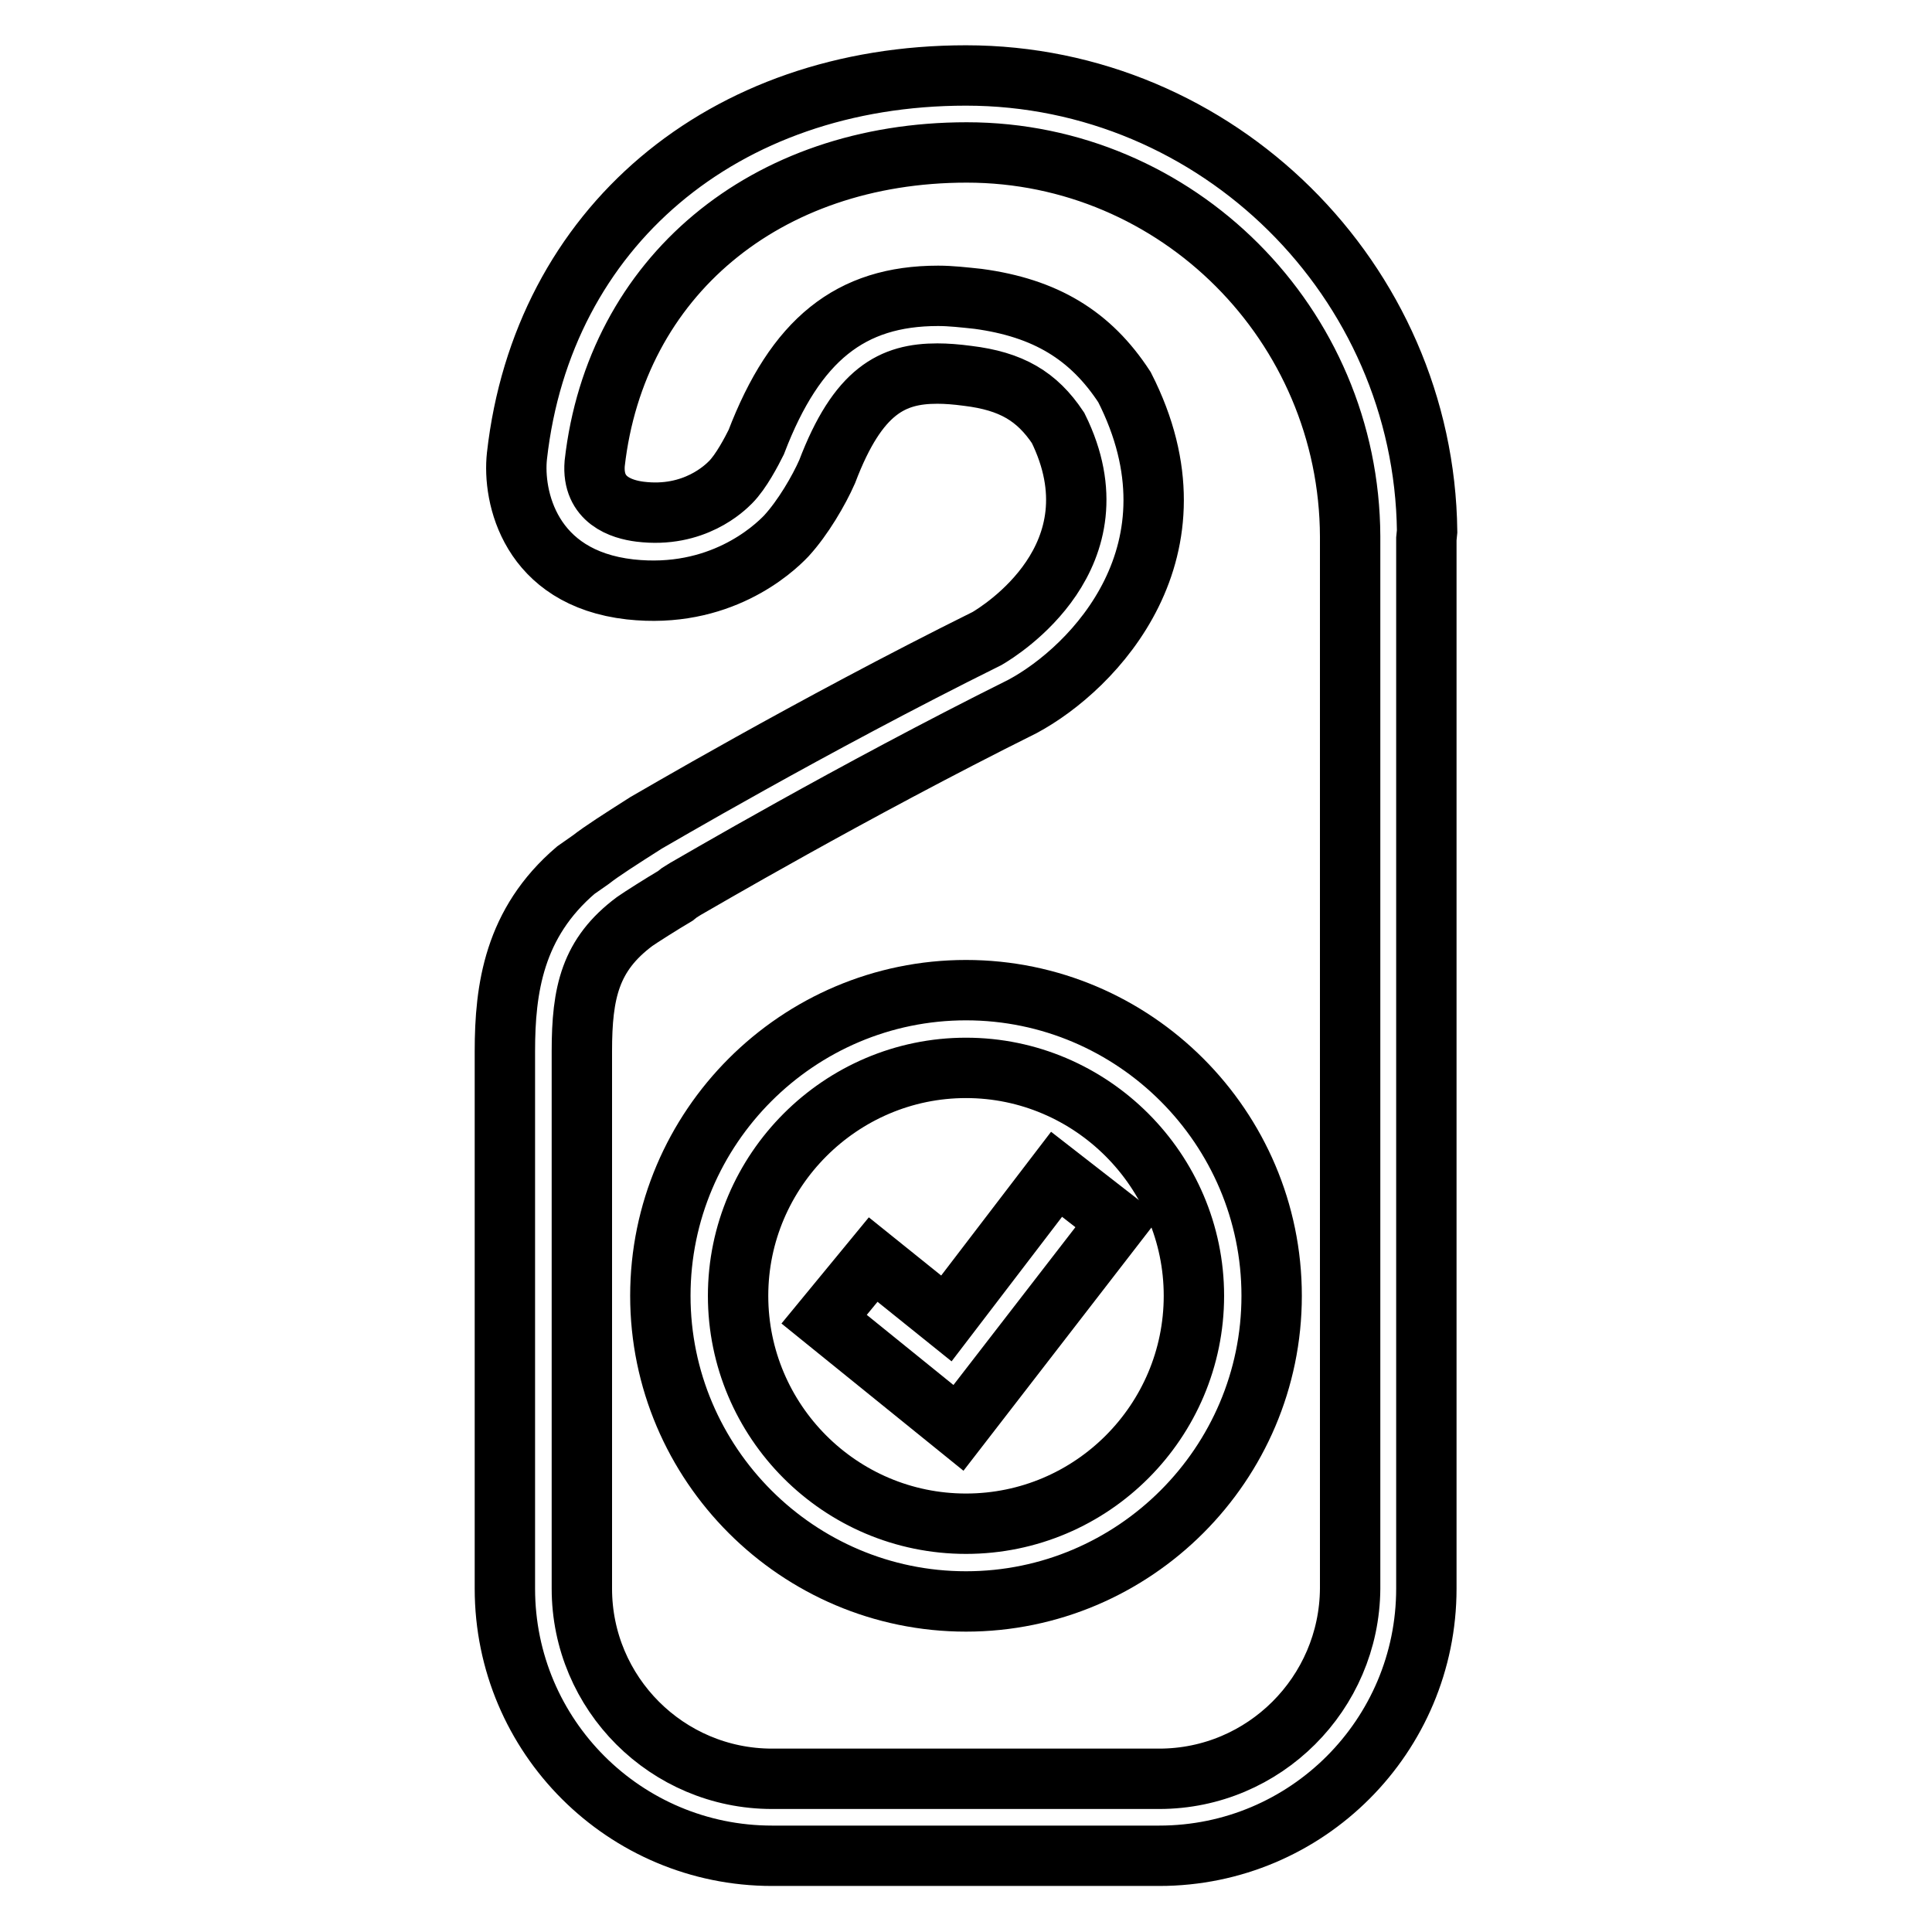
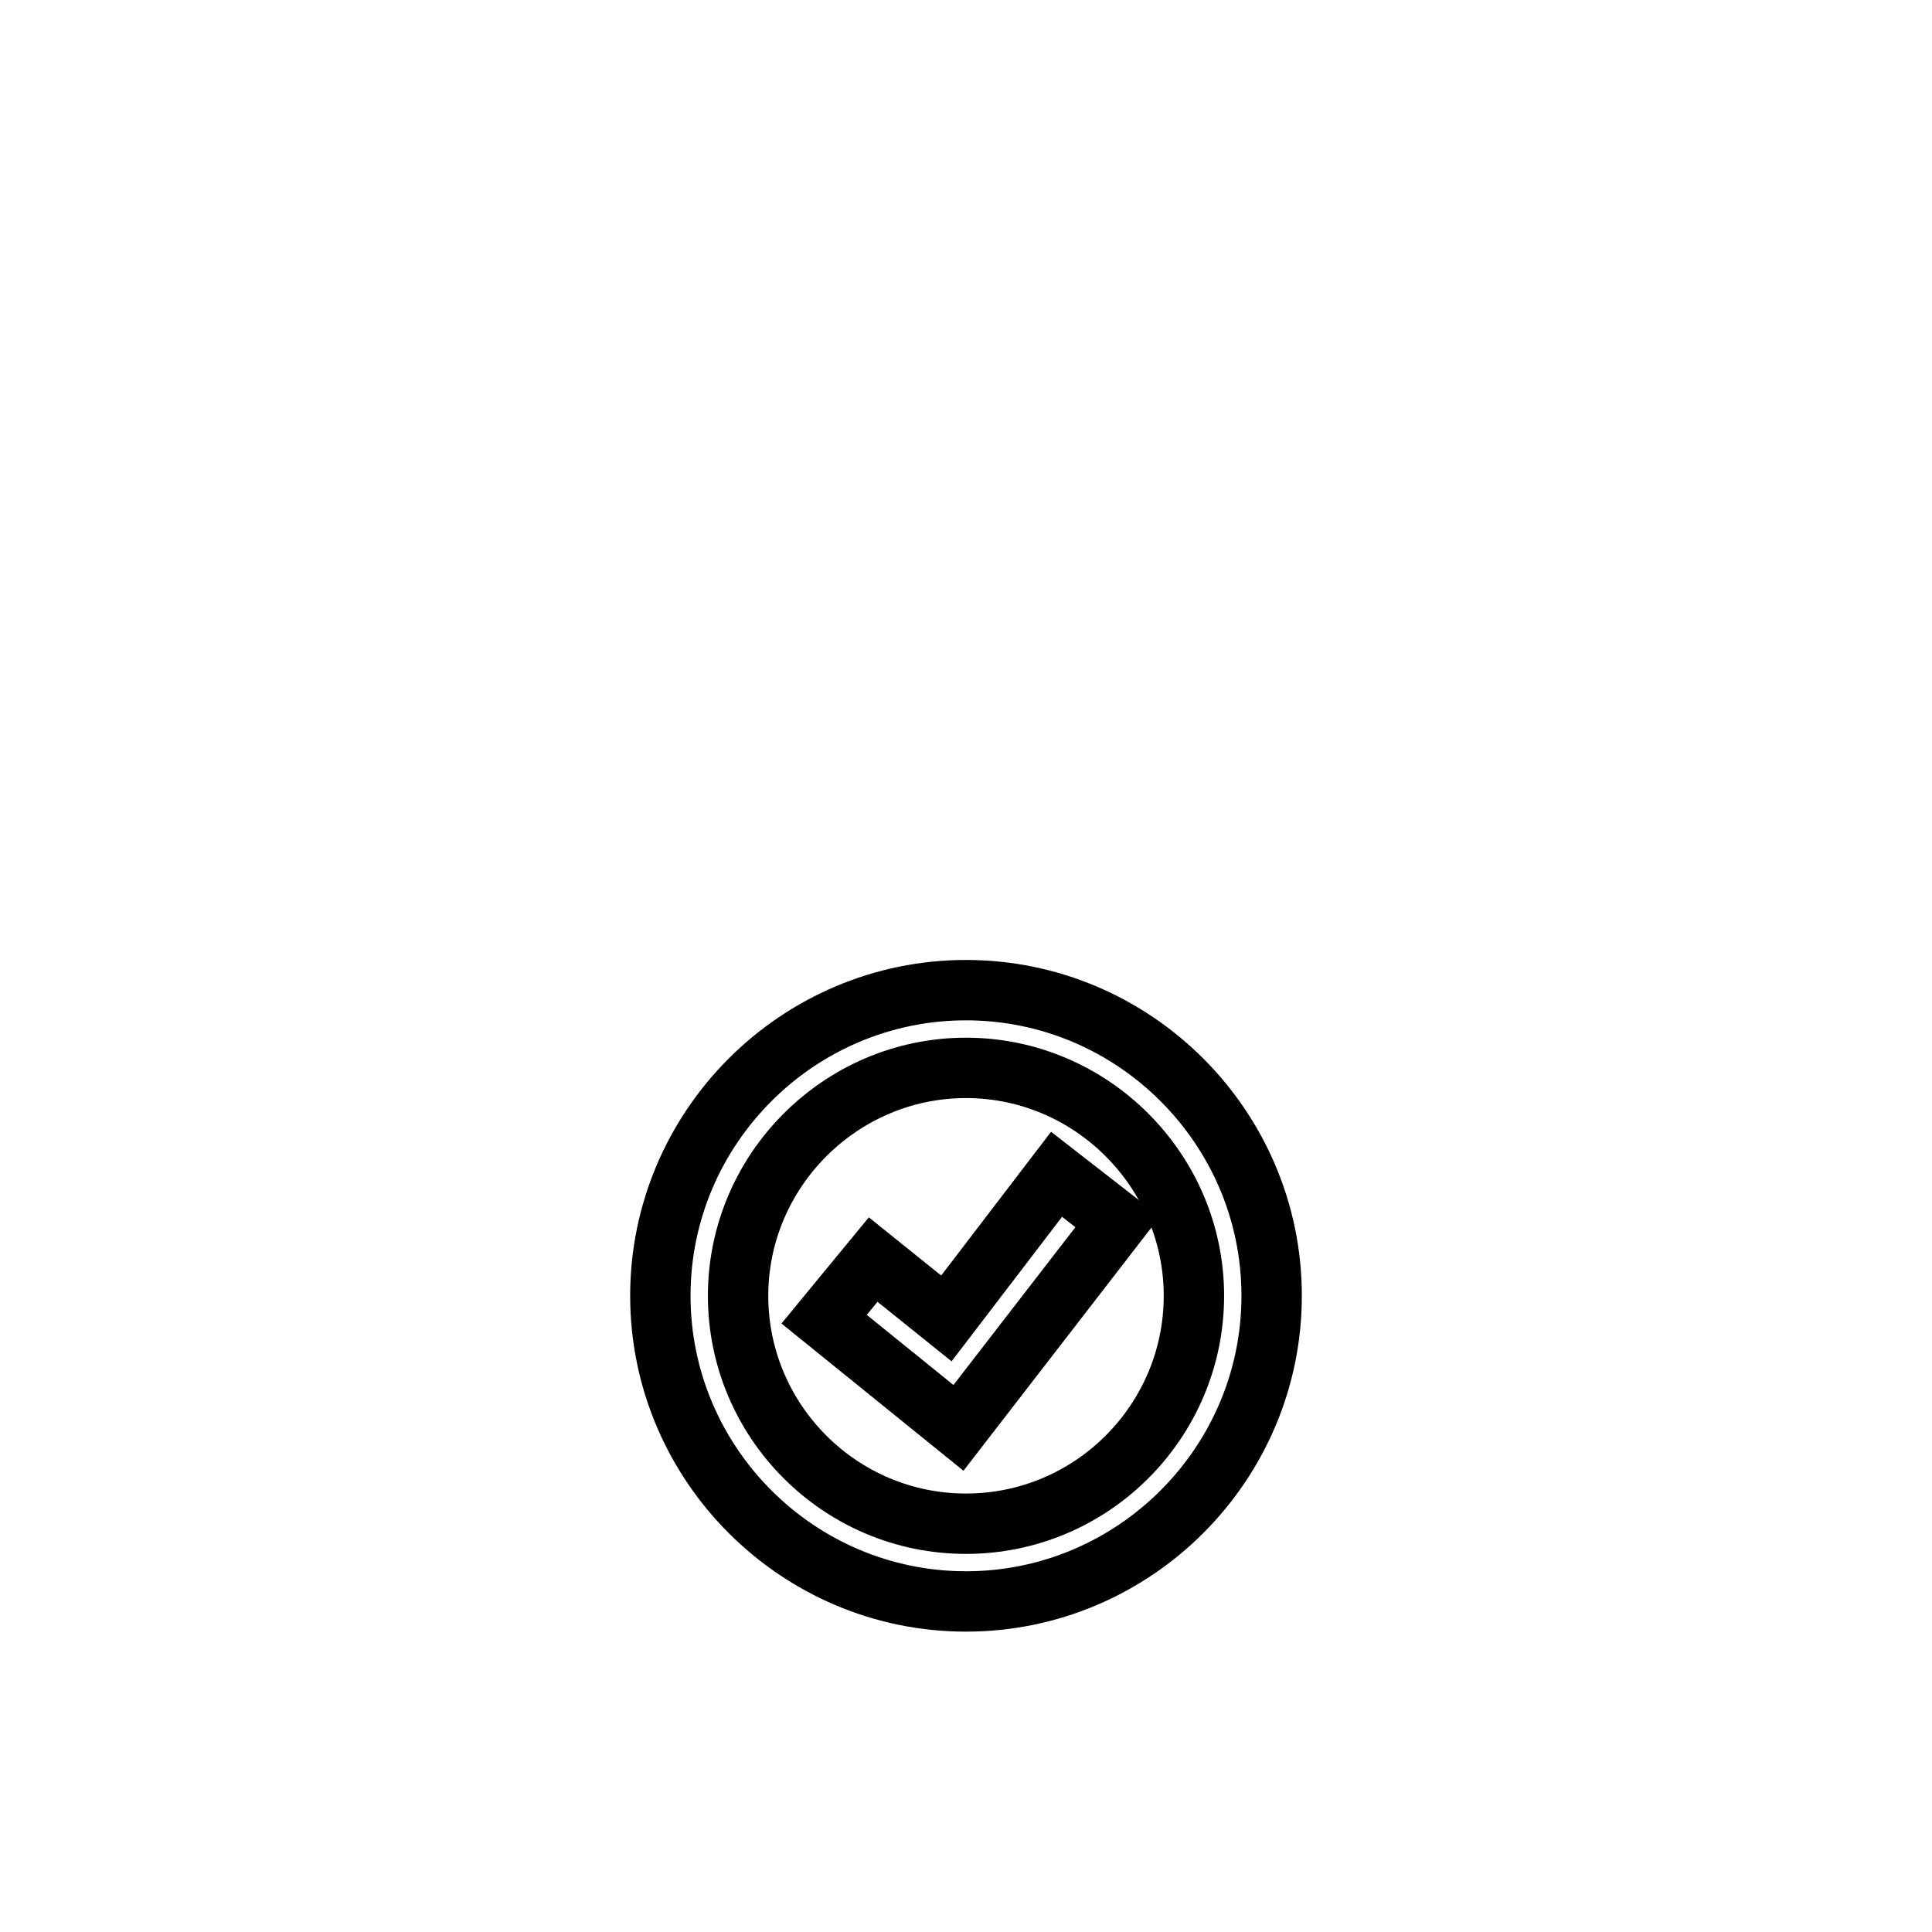
<svg xmlns="http://www.w3.org/2000/svg" version="1.1" x="0px" y="0px" viewBox="0 0 256 256" enable-background="new 0 0 256 256" xml:space="preserve">
  <g>
    <g>
-       <path stroke-width="8" fill-opacity="0" stroke="#000000" d="M189.1,70.4C188.7,37.1,161.3,10,128,10c-32.2,0-56.1,20.2-59.5,50.4c-0.6,5.4,1.7,16.2,15,17.7c11.8,1.3,18.9-5.2,20.7-7.1c2.2-2.4,4.3-6,5.4-8.5c4.1-10.8,8.7-13,14.6-13c1.2,0,2.5,0.1,4,0.3c5.8,0.7,9.2,2.7,12,6.9c8.4,17-7.7,26.9-9.4,27.9c-23.4,11.6-45.1,24.4-45.3,24.5c-3.3,2.1-5.8,3.7-7.2,4.8l-2,1.4c-8.2,7-9.4,15.7-9.4,24v71.2c0,19.6,15.9,35.4,35.4,35.4h51.3c19.6,0,35.4-15.9,35.4-35.4V71.4L189.1,70.4z M153.6,235.7h-51.3c-13.9,0-25.2-11.3-25.2-25.2v-71.2c0-7.8,1.1-12.8,7-17.2c0.7-0.5,3.7-2.4,5.4-3.4l0.5-0.4l0.8-0.5c0.9-0.5,22-12.9,44.7-24.2C145,88.5,160,72.9,149,51.3c-4.5-6.9-10.5-10.5-19.4-11.7c-1.9-0.2-3.6-0.4-5.3-0.4c-11.6,0-18.9,5.8-24.1,19.4c-0.6,1.2-2,3.9-3.4,5.3c-0.7,0.7-4.8,4.8-12,3.9c-2.4-0.3-6.4-1.5-6-6.4c2.8-24.7,22.6-41.2,49.3-41.2c27.9,0,50.7,22.8,50.8,50.9v139.4C178.8,224.4,167.5,235.7,153.6,235.7z" />
      <path stroke-width="8" fill-opacity="0" stroke="#000000" d="M125.4,174.7l-9.7-7.8l-6.5,7.9l17.8,14.4l21.1-27.3l-8.1-6.3L125.4,174.7z" />
      <path stroke-width="8" fill-opacity="0" stroke="#000000" d="M128,131.2c-22.3,0-40.5,18.2-40.5,40.5c0,22.3,18.2,40.5,40.5,40.5c22.3,0,40.5-18.2,40.5-40.5C168.5,149.4,150.3,131.2,128,131.2z M128,201.9c-16.7,0-30.2-13.6-30.2-30.2c0-16.6,13.6-30.2,30.2-30.2s30.2,13.6,30.2,30.2C158.2,188.3,144.7,201.9,128,201.9z" />
    </g>
  </g>
</svg>